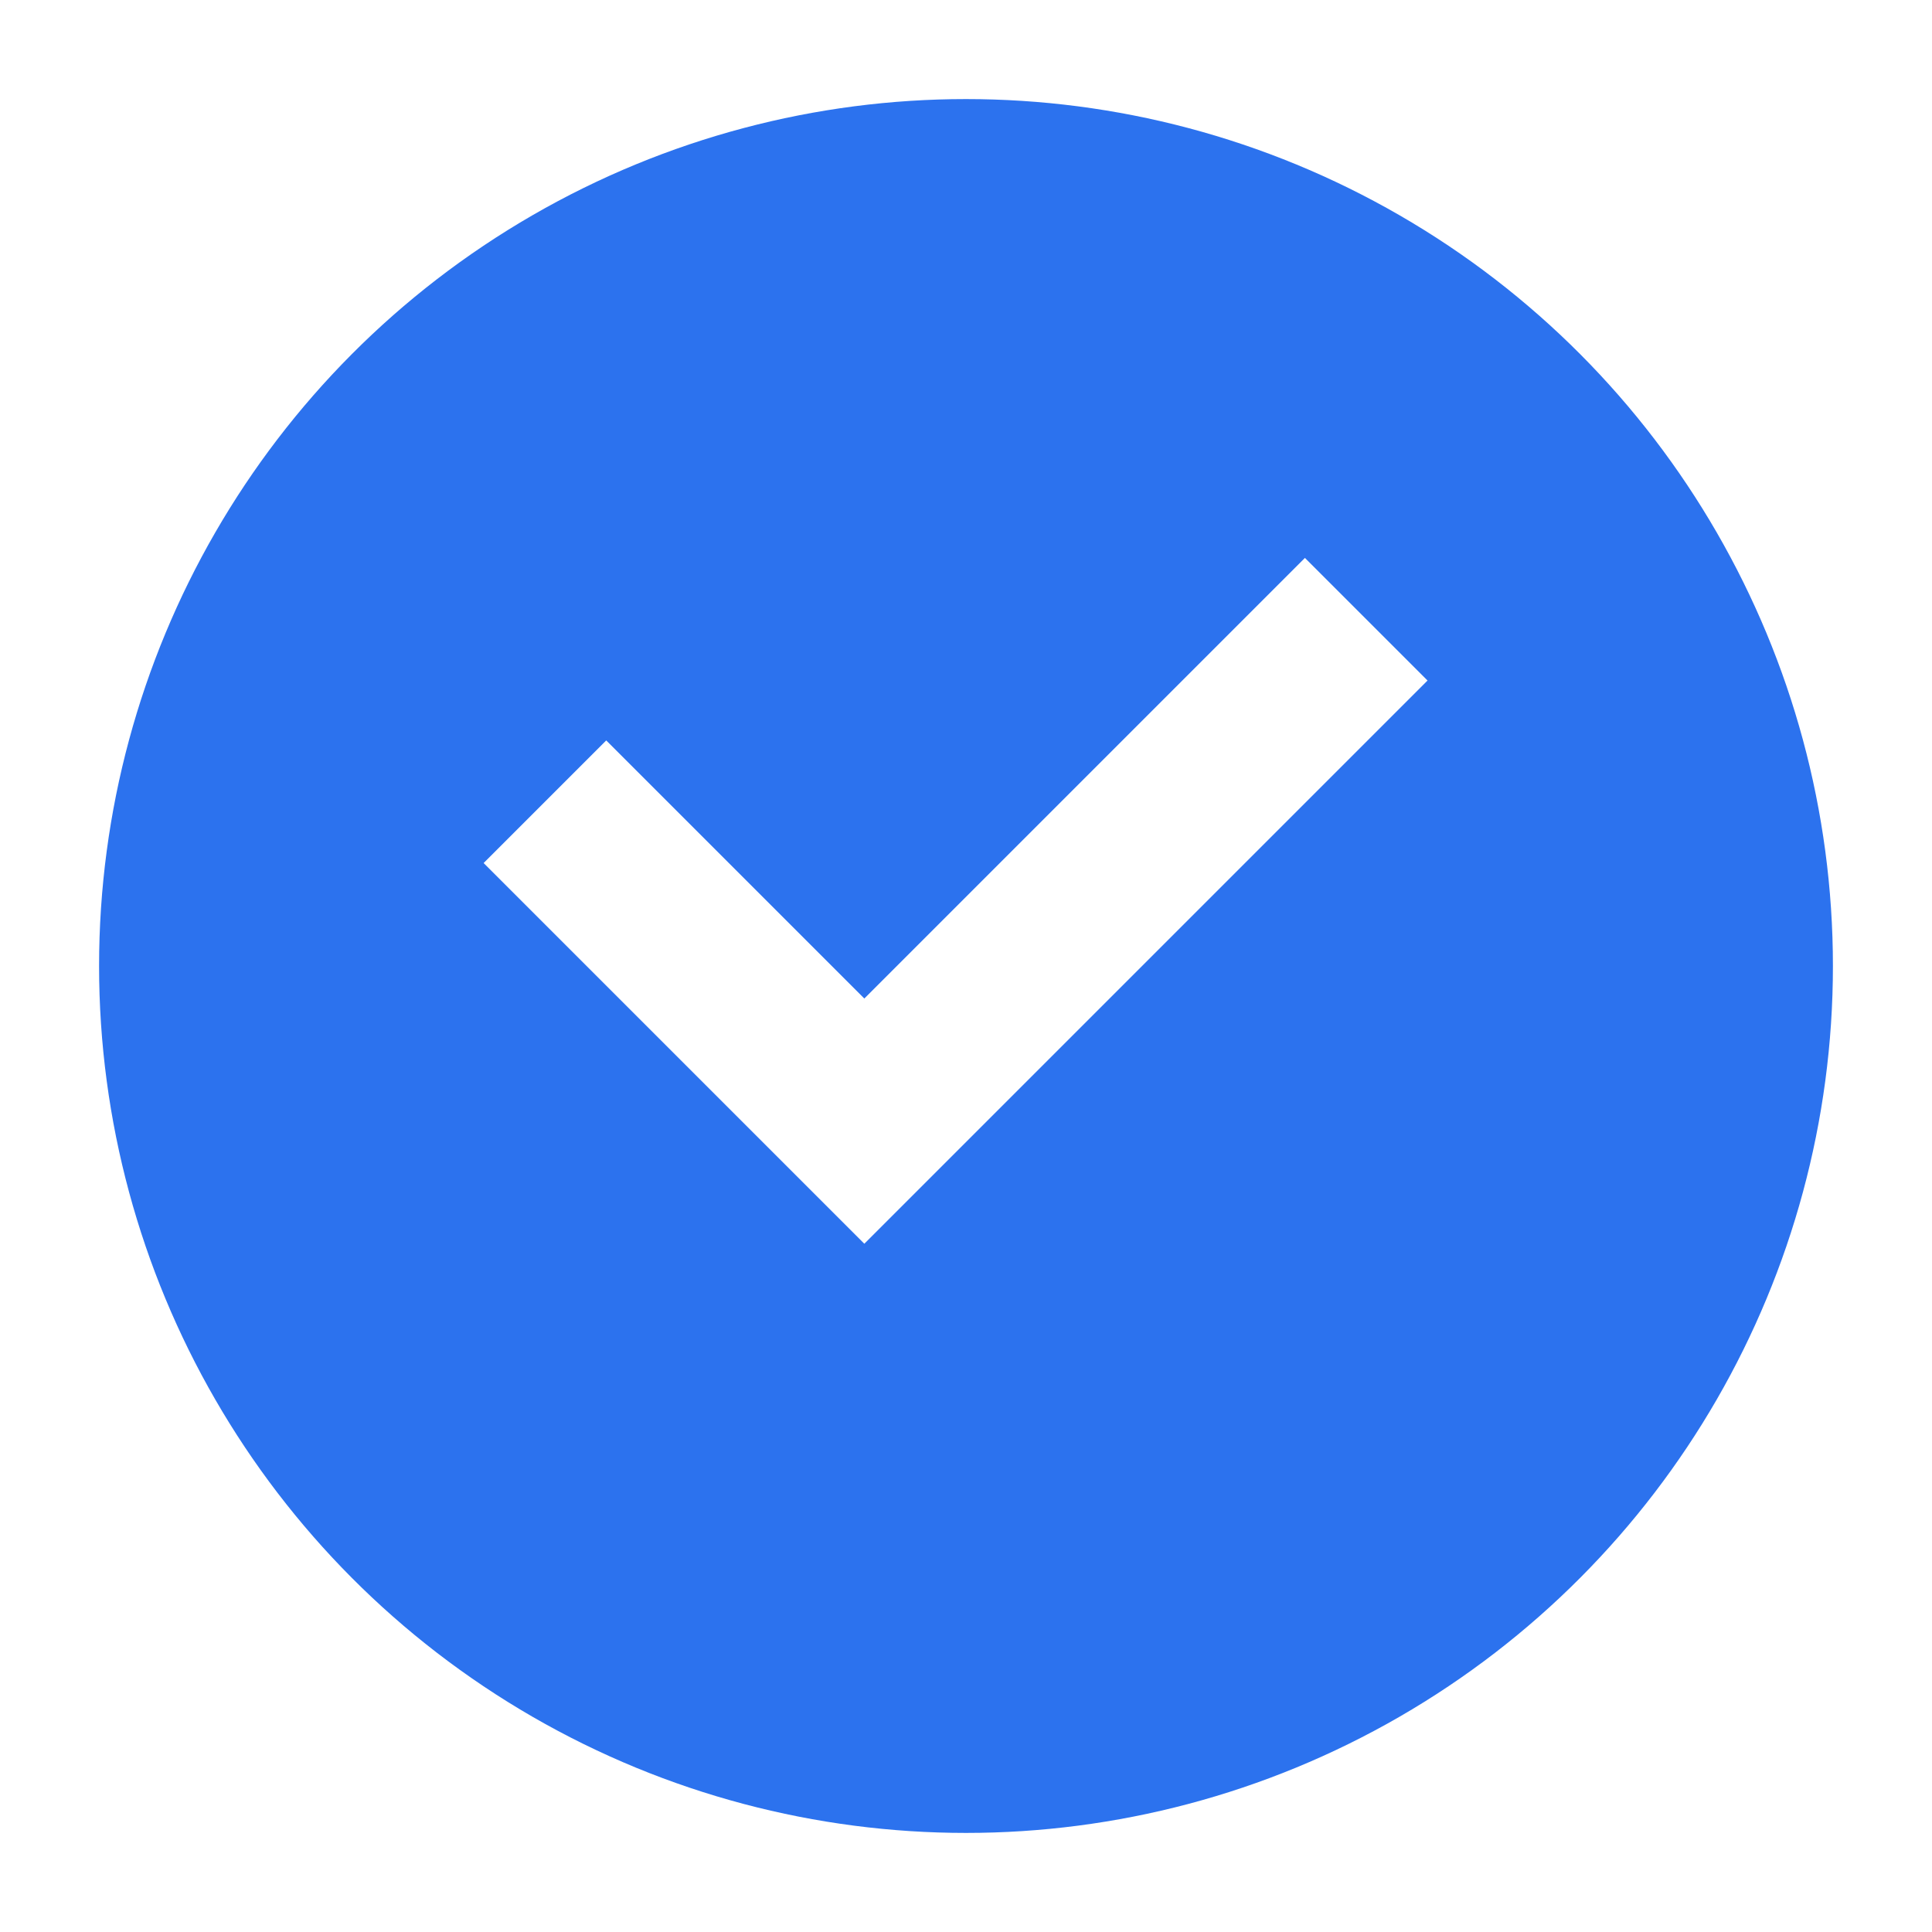
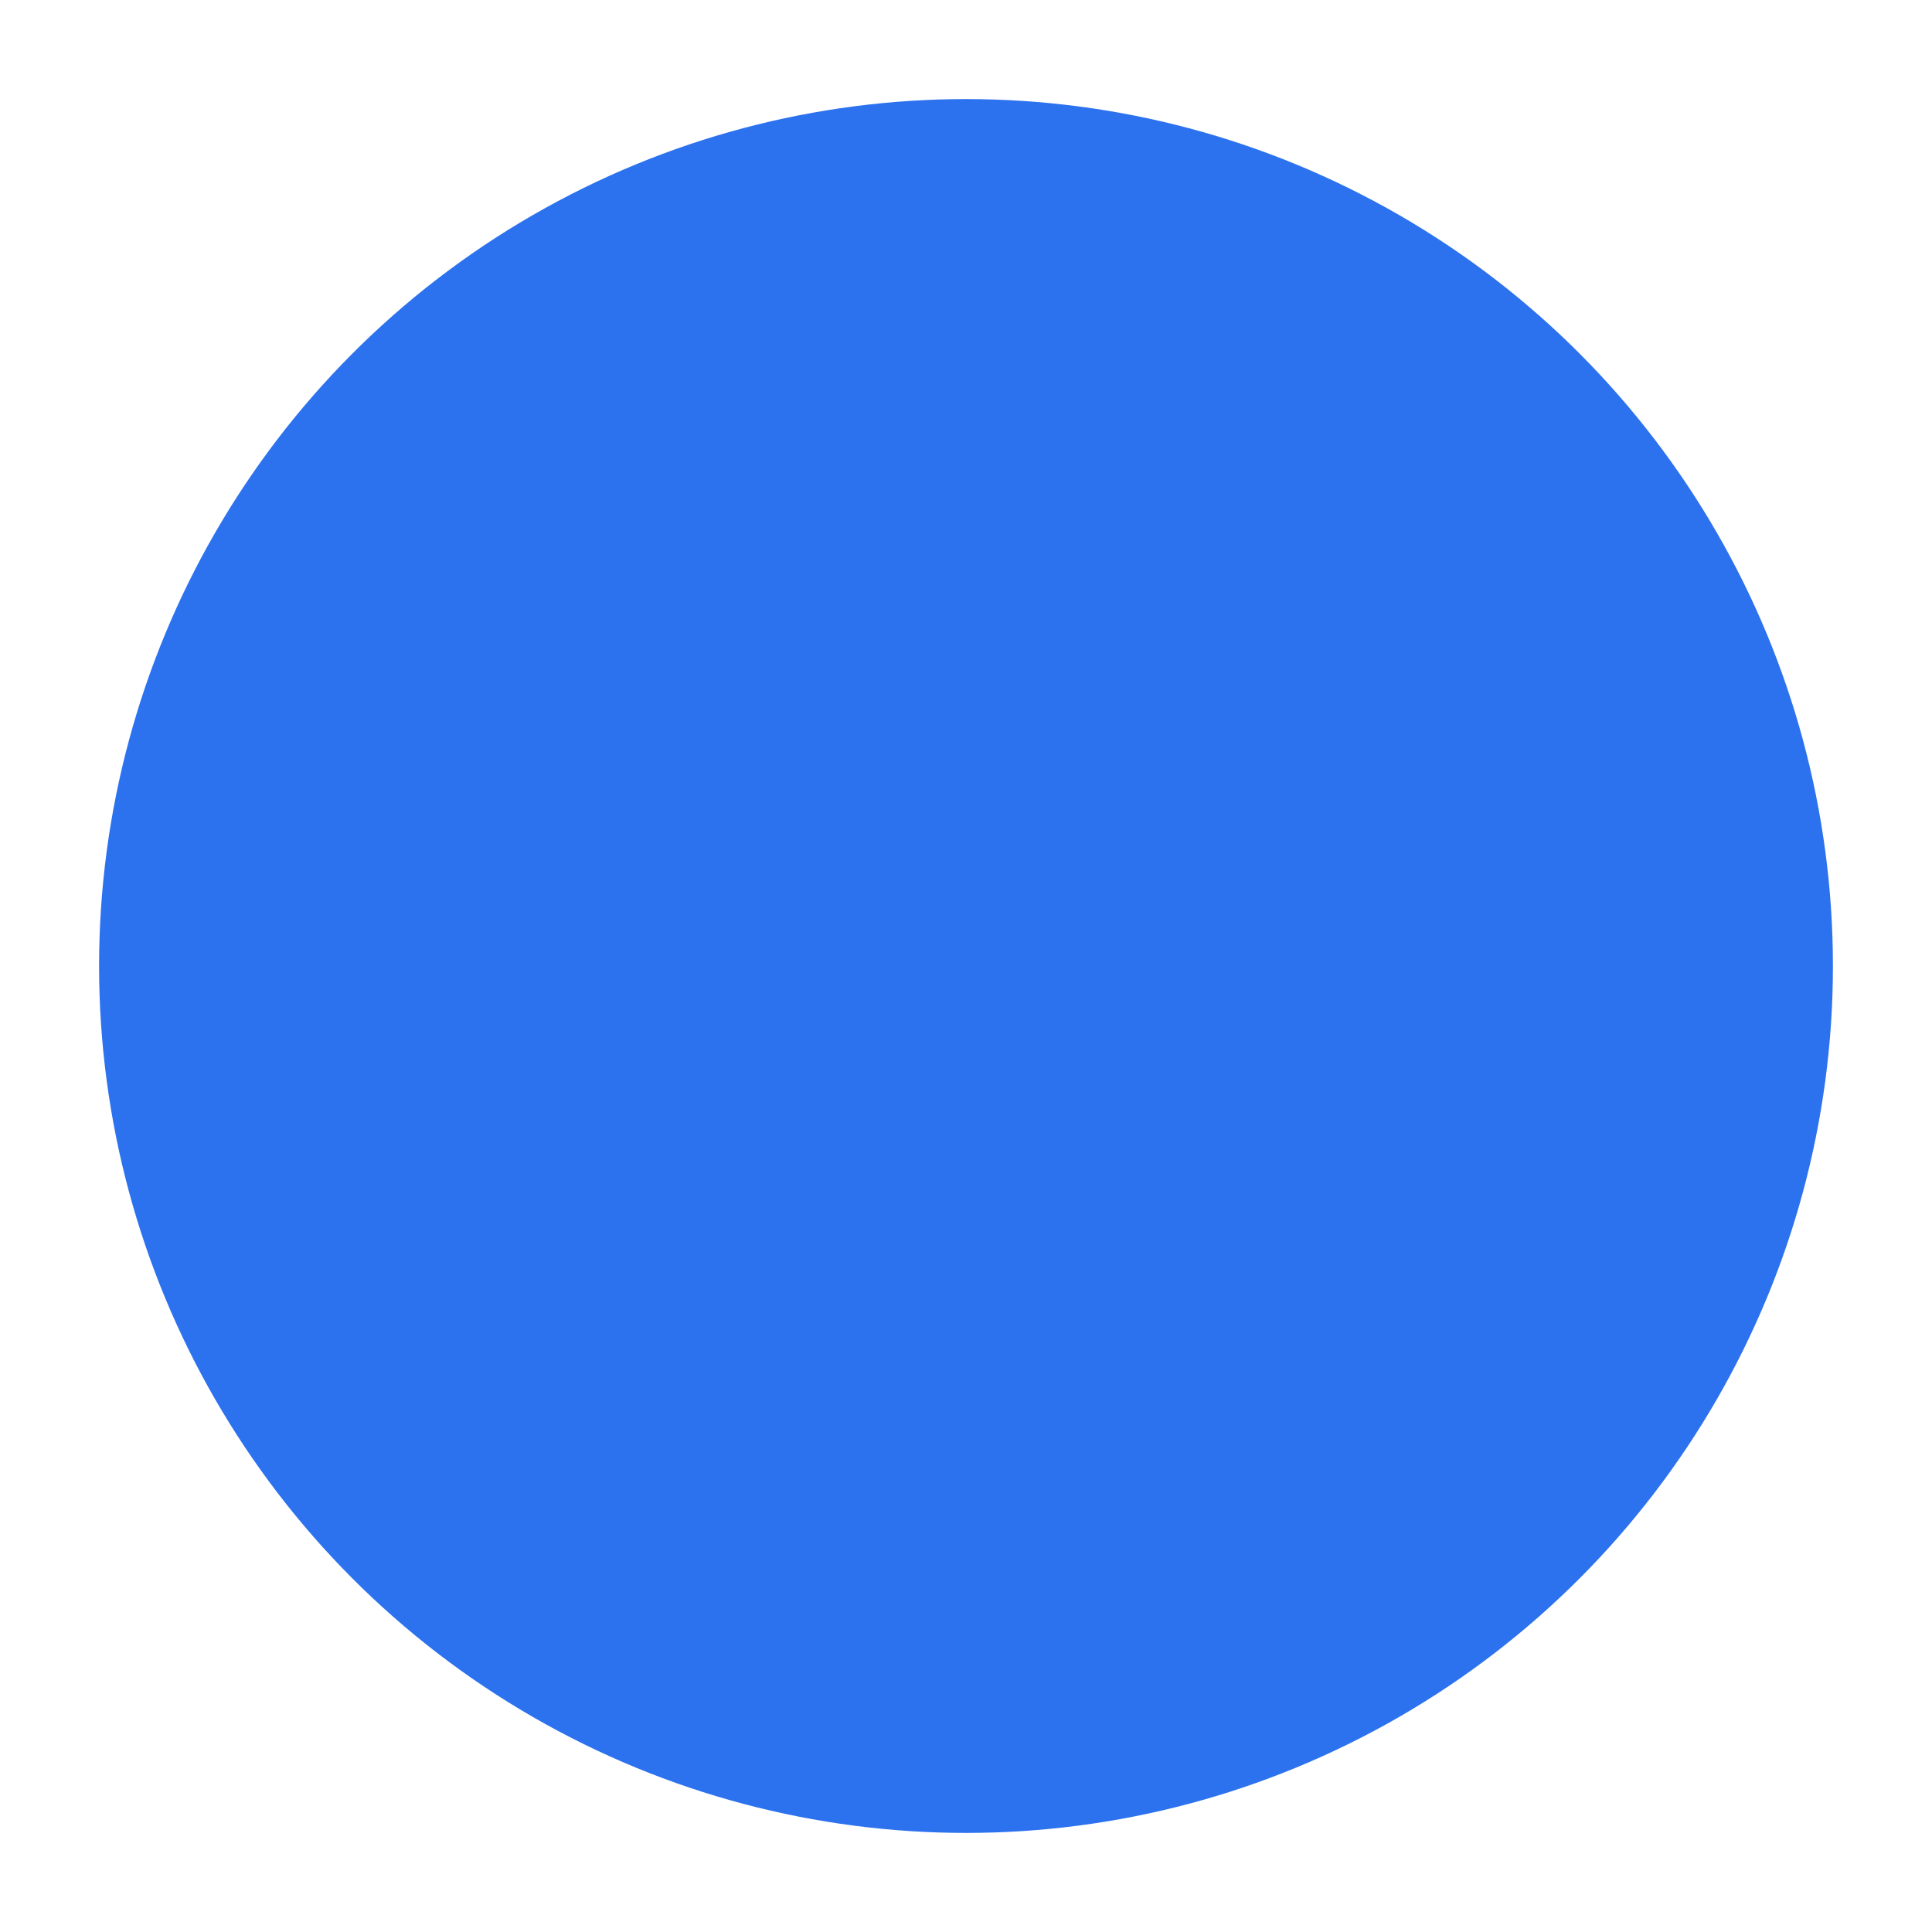
<svg xmlns="http://www.w3.org/2000/svg" width="78" height="78" viewBox="0 0 78 78" fill="none">
  <g filter="url(#filter0_d_9_534)">
    <circle cx="39" cy="35" r="35" fill="#2C72EE" />
  </g>
-   <path d="M22 32.368L34.895 45.263L55.158 25" stroke="white" stroke-width="7" />
  <defs>
    <filter id="filter0_d_9_534" x="0" y="0" width="78" height="78" filterUnits="userSpaceOnUse" color-interpolation-filters="sRGB">
      <feFlood flood-opacity="0" result="BackgroundImageFix" />
      <feColorMatrix in="SourceAlpha" type="matrix" values="0 0 0 0 0 0 0 0 0 0 0 0 0 0 0 0 0 0 127 0" result="hardAlpha" />
      <feOffset dy="4" />
      <feGaussianBlur stdDeviation="2" />
      <feComposite in2="hardAlpha" operator="out" />
      <feColorMatrix type="matrix" values="0 0 0 0 0.173 0 0 0 0 0.447 0 0 0 0 0.933 0 0 0 0.34 0" />
      <feBlend mode="normal" in2="BackgroundImageFix" result="effect1_dropShadow_9_534" />
      <feBlend mode="normal" in="SourceGraphic" in2="effect1_dropShadow_9_534" result="shape" />
    </filter>
  </defs>
</svg>